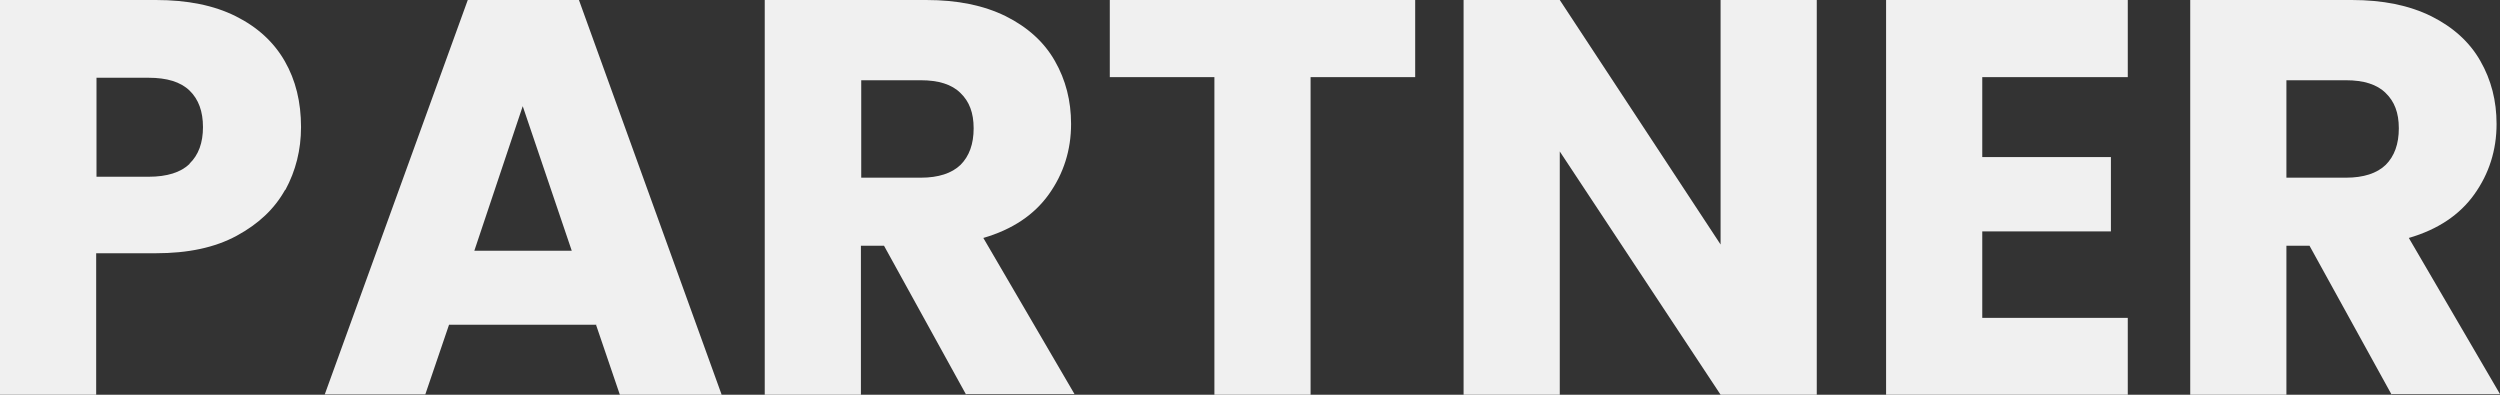
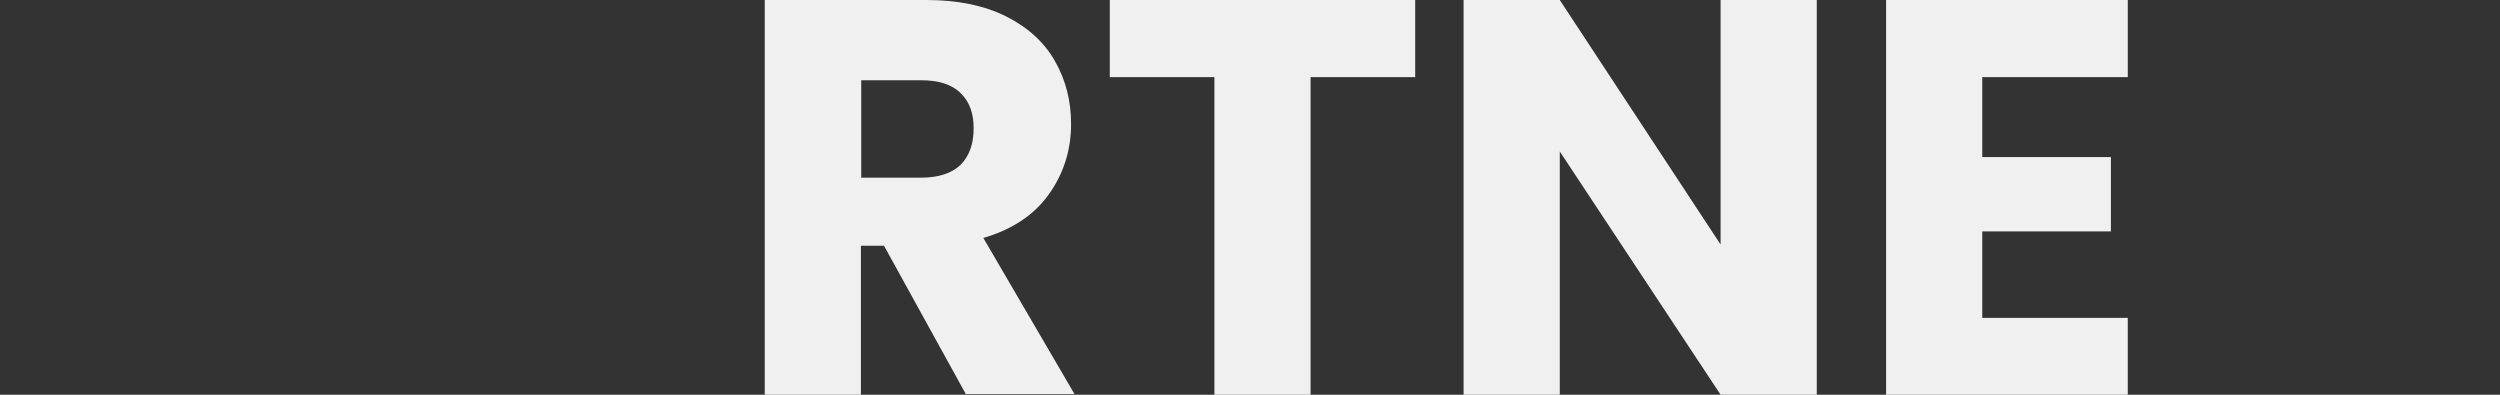
<svg xmlns="http://www.w3.org/2000/svg" id="_レイヤー_1" viewBox="0 0 80.06 12.64">
  <rect x="0" y="0" width="80.06" height="12.64" fill="#333333" stroke="none" />
  <defs>
    <style>.cls-1{isolation:isolate;}.cls-2{fill:#f0f0f0;}</style>
  </defs>
  <g class="cls-1">
    <g class="cls-1">
-       <path class="cls-2" d="M9.13,6.08c-.34.61-.85,1.09-1.55,1.47s-1.56.56-2.59.56h-1.91v4.54H0V0h4.99c1.01,0,1.86.17,2.56.52.7.35,1.22.83,1.57,1.44.35.61.52,1.31.52,2.11,0,.73-.17,1.4-.5,2.01ZM6.07,5.24c.29-.28.43-.67.43-1.17s-.14-.89-.43-1.17c-.29-.28-.73-.41-1.31-.41h-1.67v3.17h1.67c.59,0,1.03-.14,1.31-.41Z" />
-       <path class="cls-2" d="M19.1,10.4h-4.72l-.76,2.23h-3.22L14.98,0h3.56l4.57,12.64h-3.26l-.76-2.23ZM18.31,8.03l-1.57-4.63-1.55,4.63h3.11Z" />
      <path class="cls-2" d="M30.94,12.64l-2.63-4.77h-.74v4.77h-3.08V0h5.17c1,0,1.84.17,2.55.52.7.35,1.23.83,1.57,1.43.35.61.52,1.28.52,2.02,0,.84-.24,1.59-.71,2.25-.47.66-1.17,1.13-2.1,1.4l2.92,5h-3.47ZM27.58,5.69h1.91c.56,0,.99-.14,1.27-.41.28-.28.42-.67.42-1.17s-.14-.86-.42-1.13c-.28-.28-.71-.41-1.27-.41h-1.91v3.13Z" />
      <path class="cls-2" d="M45.32,0v2.47h-3.35v10.17h-3.08V2.47h-3.35V0h9.77Z" />
      <path class="cls-2" d="M58.18,12.64h-3.08l-5.15-7.79v7.79h-3.08V0h3.08l5.15,7.83V0h3.08v12.64Z" />
      <path class="cls-2" d="M63.48,2.47v2.56h4.12v2.38h-4.12v2.77h4.66v2.47h-7.74V0h7.74v2.47h-4.66Z" />
-       <path class="cls-2" d="M76.59,12.64l-2.63-4.77h-.74v4.77h-3.08V0h5.17c1,0,1.84.17,2.55.52.7.35,1.23.83,1.57,1.43.35.61.52,1.28.52,2.02,0,.84-.24,1.59-.71,2.25-.47.66-1.17,1.13-2.1,1.4l2.92,5h-3.47ZM73.22,5.69h1.91c.56,0,.99-.14,1.27-.41.28-.28.42-.67.42-1.17s-.14-.86-.42-1.13c-.28-.28-.71-.41-1.27-.41h-1.91v3.13Z" />
    </g>
  </g>
</svg>